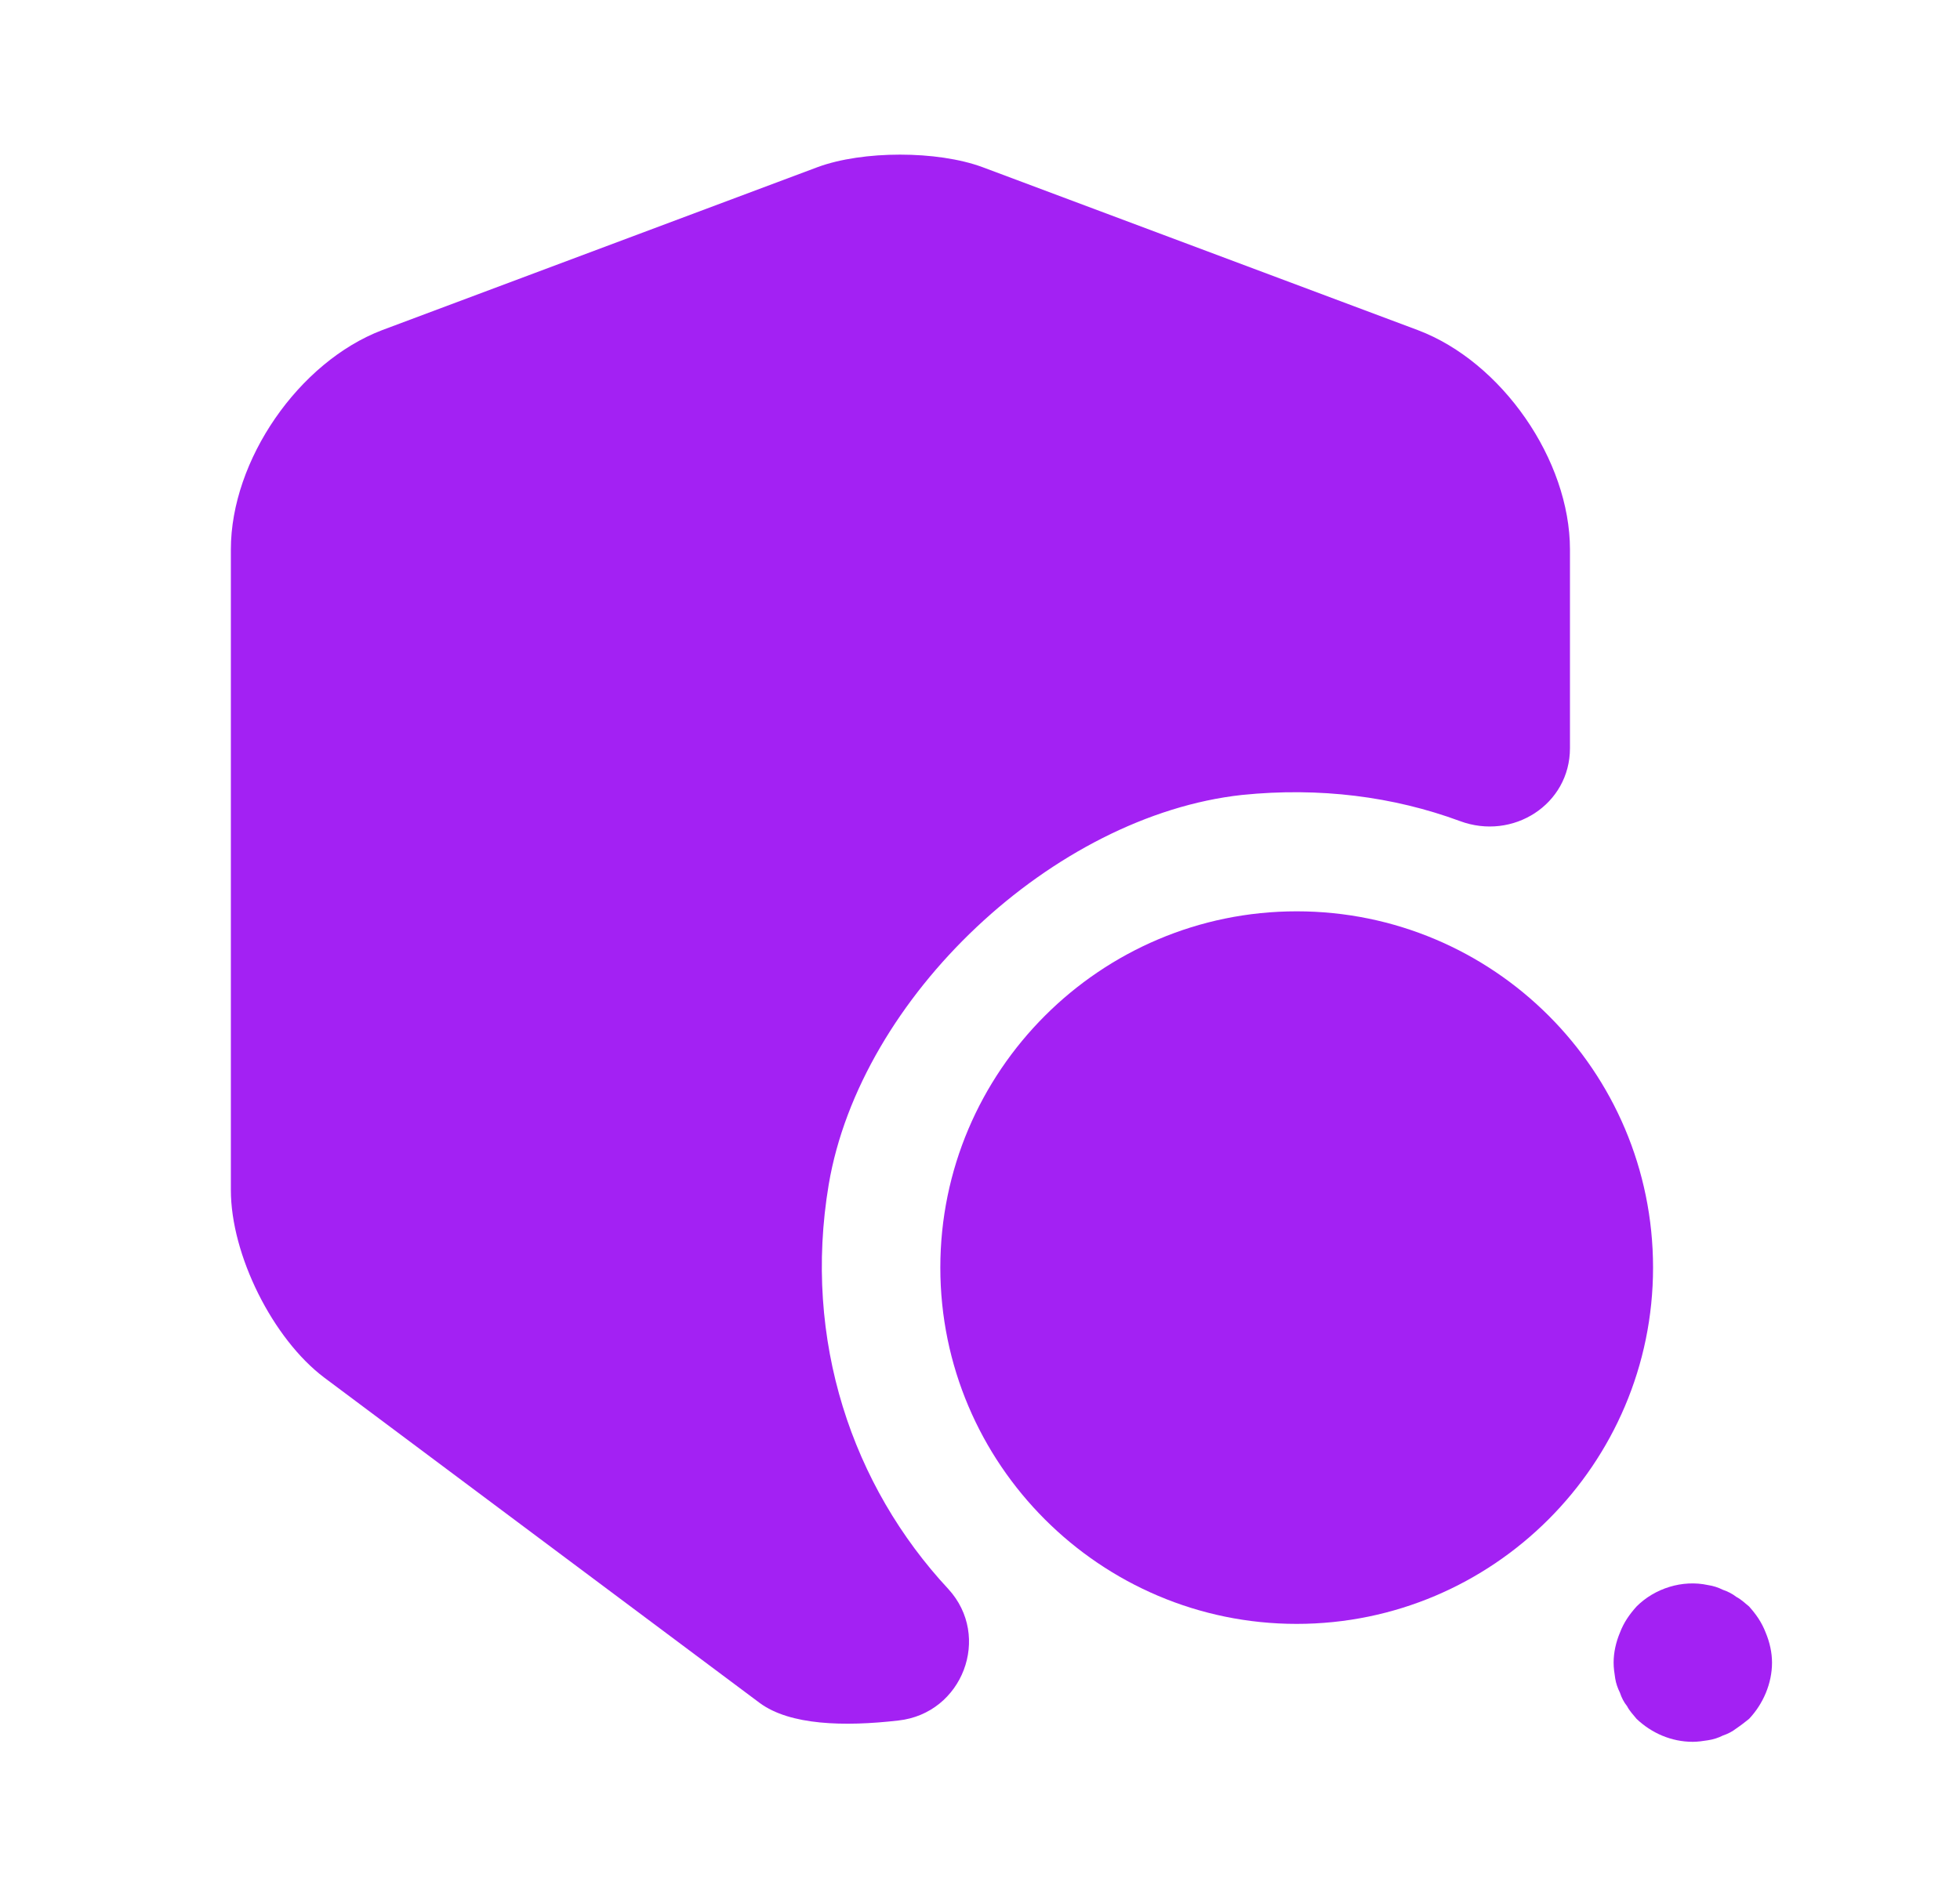
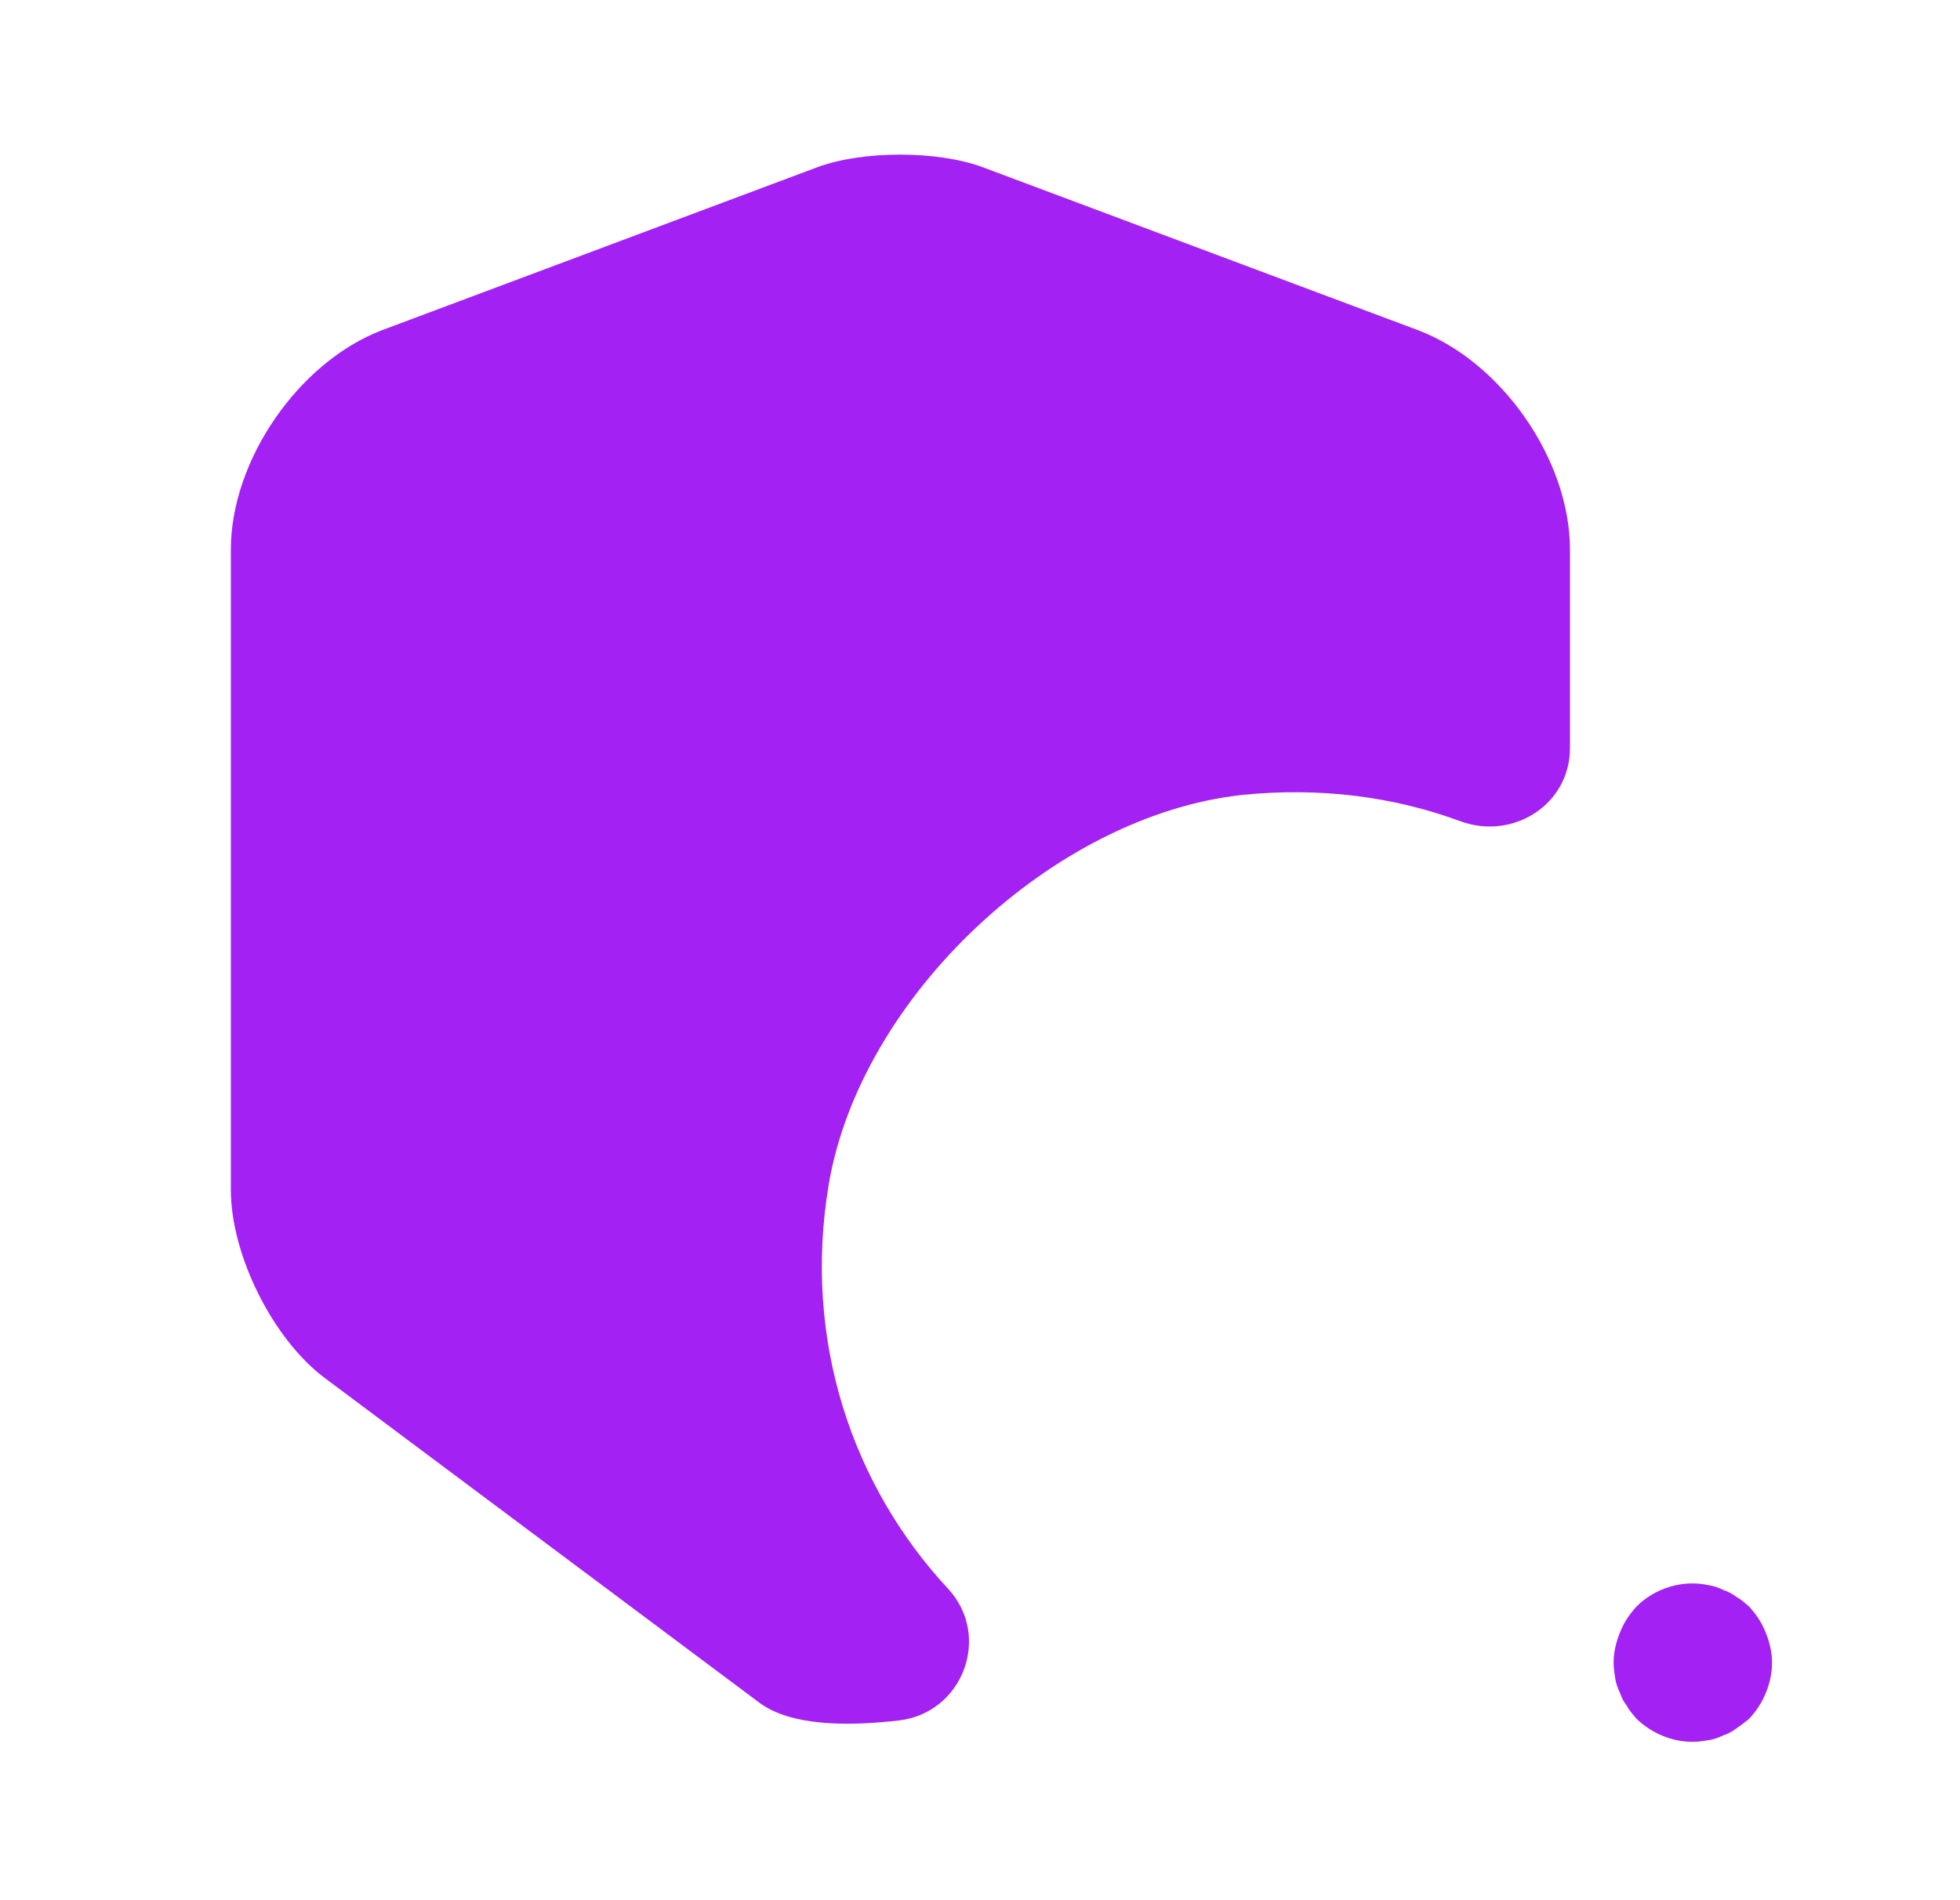
<svg xmlns="http://www.w3.org/2000/svg" width="33" height="32" viewBox="0 0 33 32" fill="none">
  <path d="M26.433 9.254V12.6C26.433 13.547 25.473 14.16 24.58 13.827C23.46 13.414 22.22 13.254 20.913 13.387C17.74 13.733 14.487 16.787 13.953 19.947C13.513 22.573 14.353 25.027 15.967 26.76C16.7 27.56 16.207 28.854 15.127 28.974C14.207 29.08 13.3 29.053 12.793 28.68L5.46 23.2C4.593 22.547 3.887 21.134 3.887 20.04V9.254C3.887 7.747 5.033 6.094 6.433 5.56L13.767 2.814C14.527 2.534 15.78 2.534 16.54 2.814L23.873 5.56C25.287 6.094 26.433 7.747 26.433 9.254Z" fill="#A321F3" />
-   <path d="M21.832 15.347C18.525 15.347 15.832 18.04 15.832 21.347C15.832 24.653 18.525 27.347 21.832 27.347C25.139 27.347 27.832 24.653 27.832 21.347C27.832 18.027 25.139 15.347 21.832 15.347Z" fill="#A321F3" />
  <path d="M28.501 29.333C28.141 29.333 27.808 29.187 27.555 28.947C27.501 28.88 27.435 28.813 27.395 28.733C27.341 28.667 27.301 28.587 27.275 28.507C27.235 28.427 27.208 28.347 27.195 28.267C27.181 28.173 27.168 28.093 27.168 28C27.168 27.827 27.208 27.653 27.275 27.493C27.341 27.32 27.435 27.187 27.555 27.053C27.861 26.747 28.328 26.6 28.755 26.693C28.848 26.707 28.928 26.733 29.008 26.773C29.088 26.8 29.168 26.84 29.235 26.893C29.315 26.933 29.381 27 29.448 27.053C29.568 27.187 29.661 27.32 29.728 27.493C29.795 27.653 29.835 27.827 29.835 28C29.835 28.347 29.688 28.693 29.448 28.947C29.381 29 29.315 29.053 29.235 29.107C29.168 29.16 29.088 29.2 29.008 29.227C28.928 29.267 28.848 29.293 28.755 29.307C28.675 29.32 28.581 29.333 28.501 29.333Z" fill="#A321F3" />
</svg>